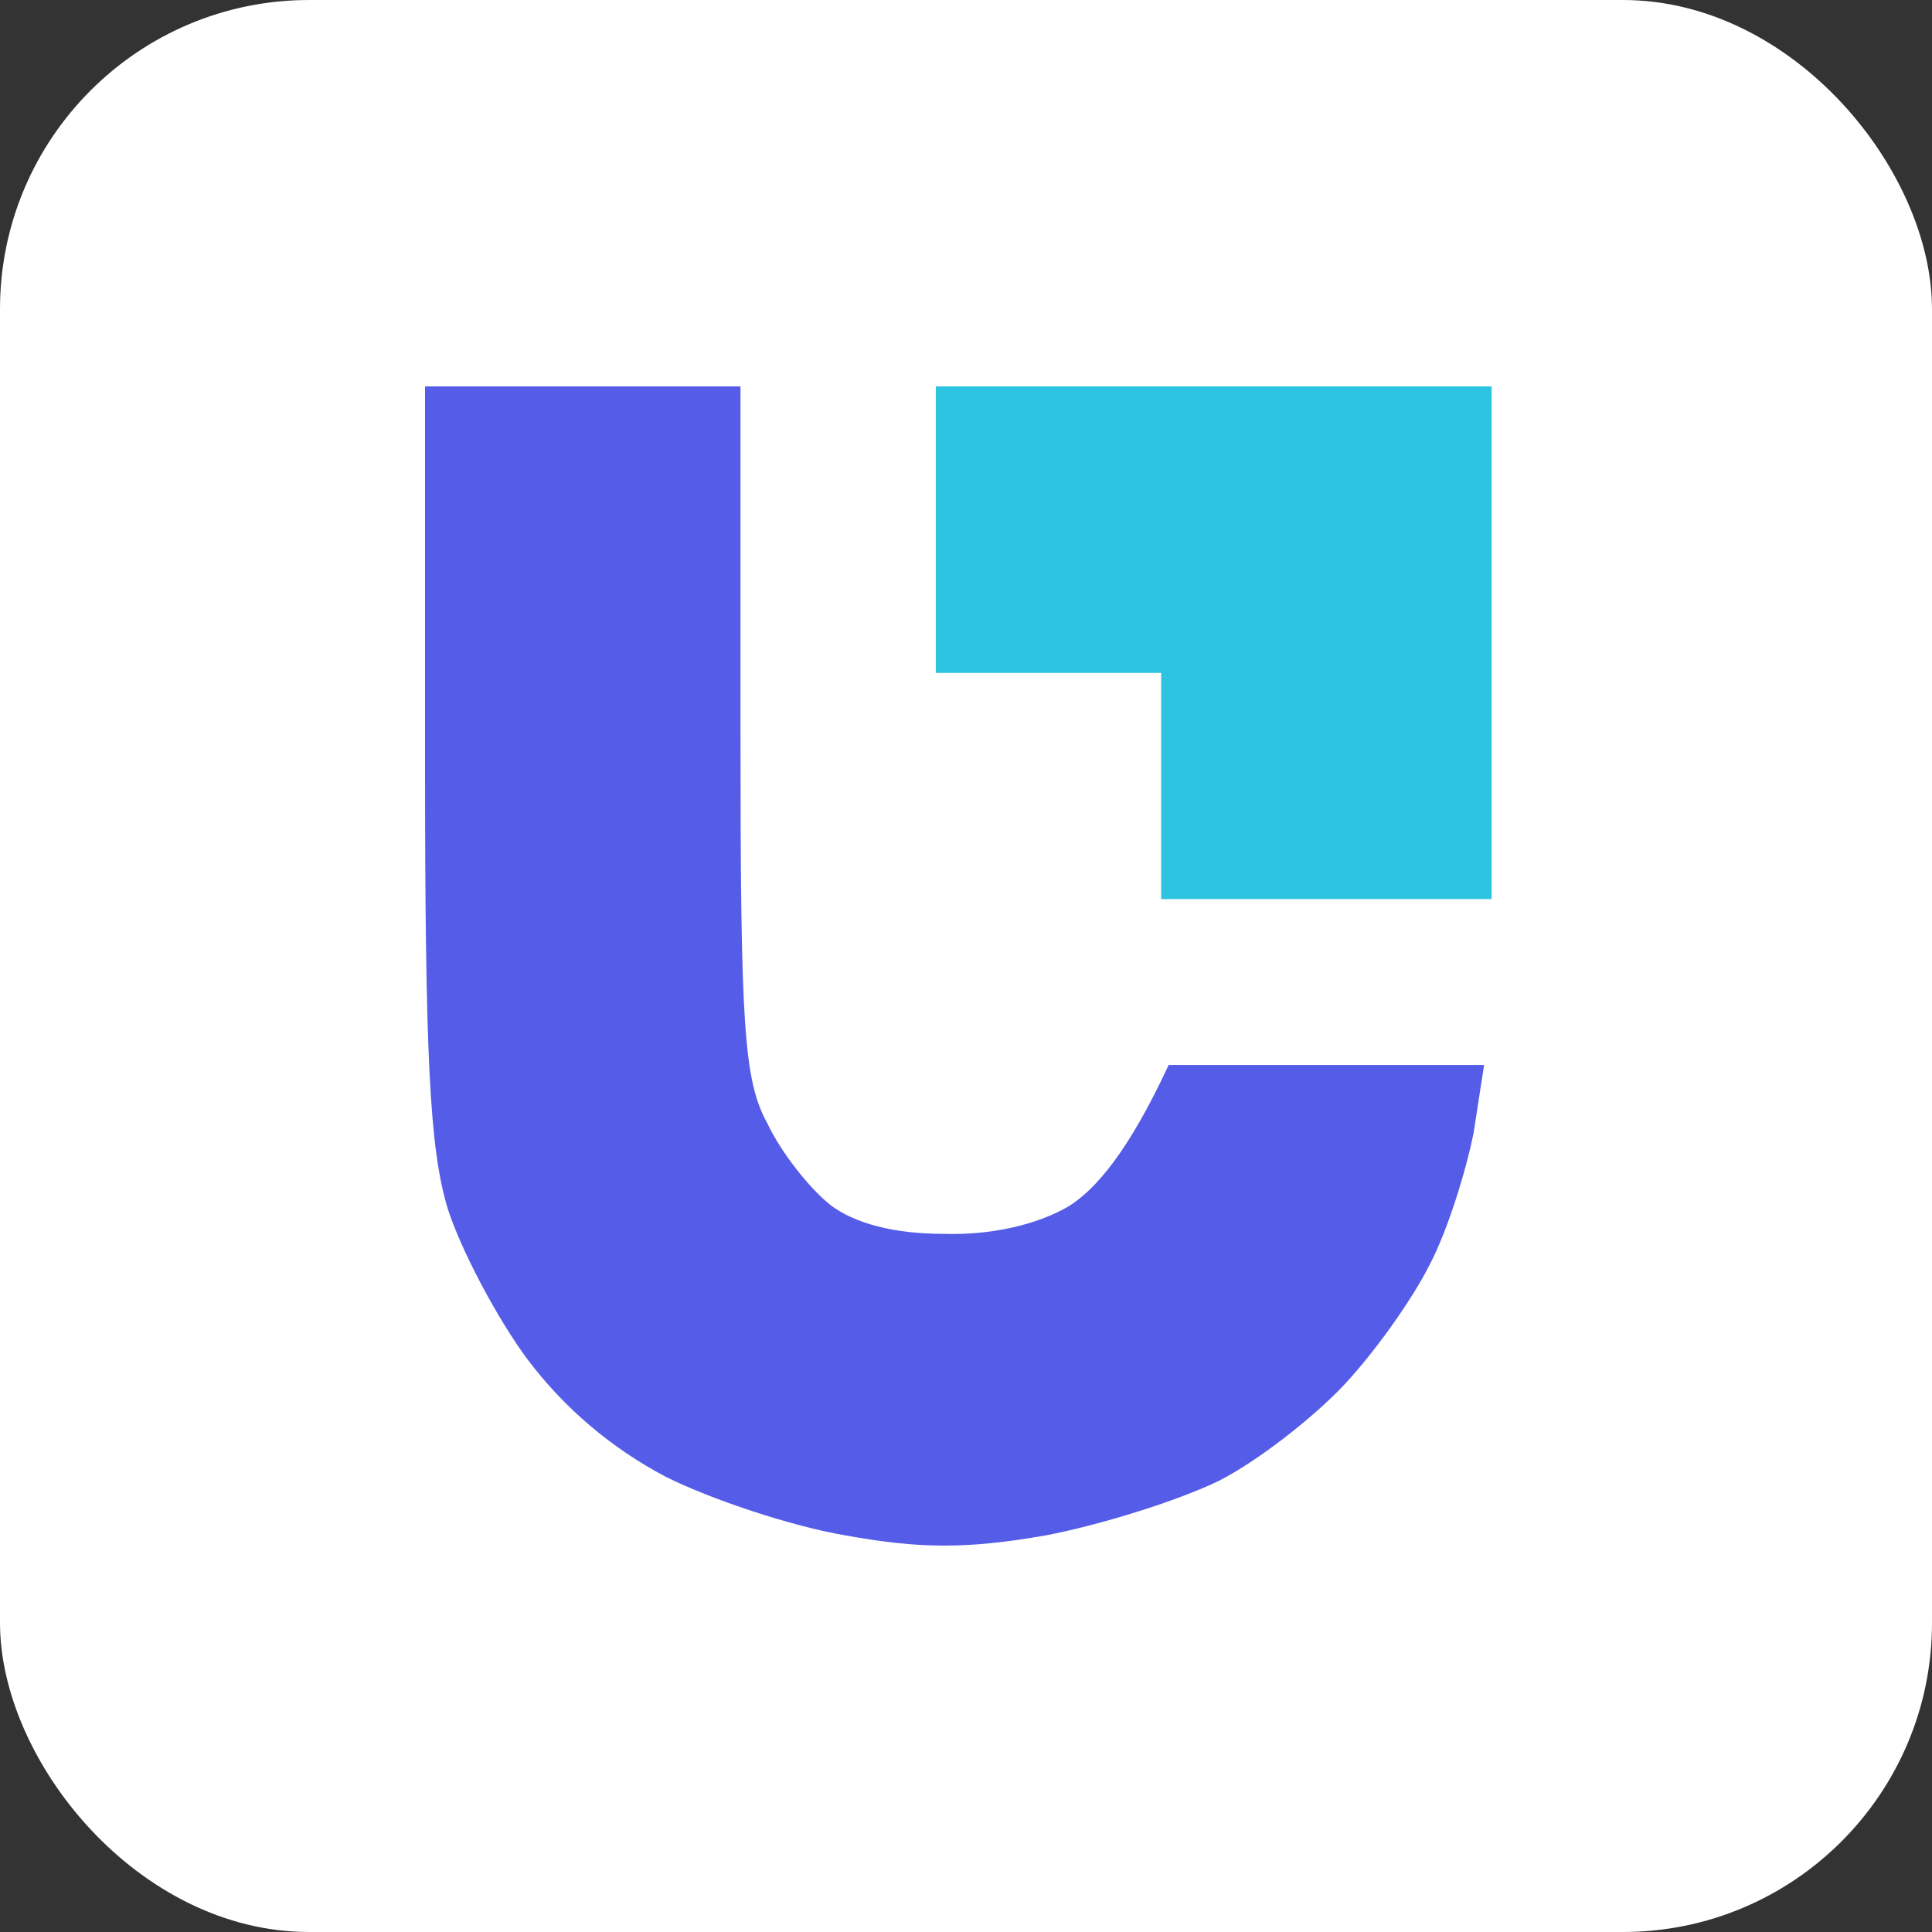
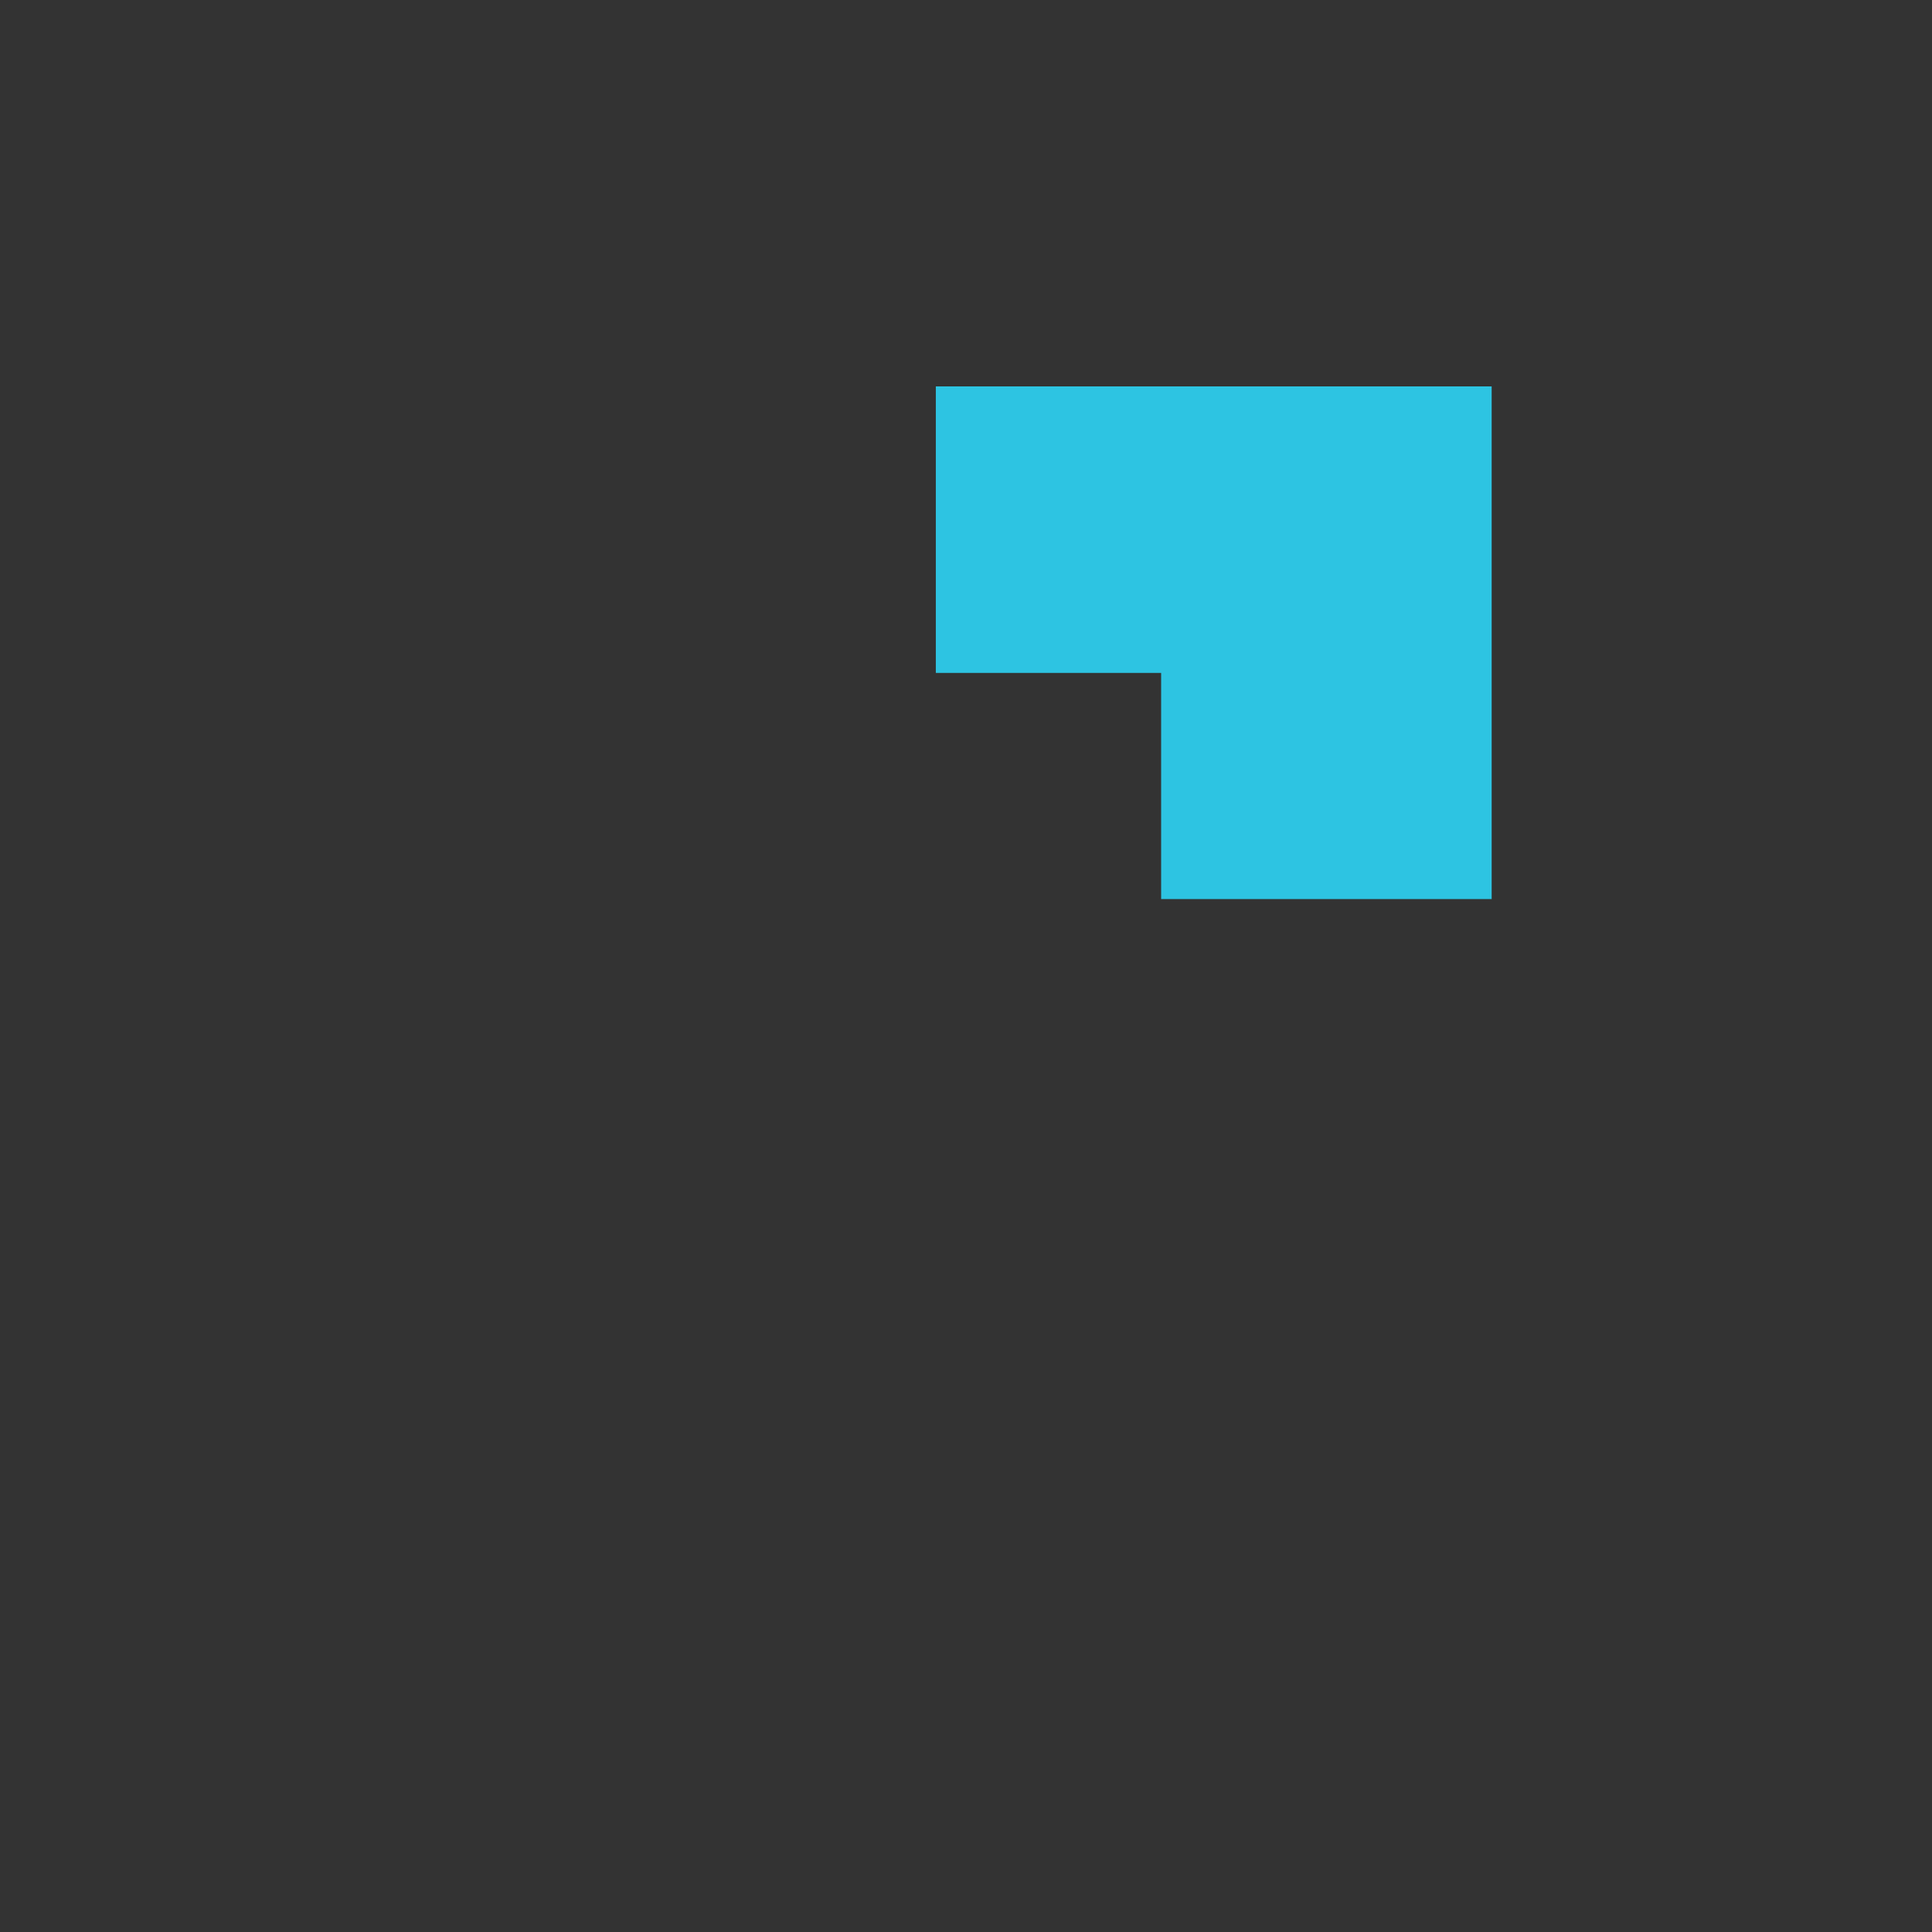
<svg xmlns="http://www.w3.org/2000/svg" width="50" height="50" viewBox="0 0 50 50" fill="none">
  <rect x="0" y="0" width="50" height="50" fill="#333333" stroke="none" />
-   <rect width="50" height="50" rx="8" fill="white" />
-   <path d="M11.583 31.268C11.117 29.707 11 27.366 11 19.678V10H19.164V18.858C19.164 26.546 19.242 27.951 19.864 29.083C20.214 29.824 20.953 30.761 21.497 31.19C22.119 31.659 23.13 31.932 24.413 31.932C25.657 31.971 26.823 31.698 27.64 31.229C28.34 30.8 29.195 29.824 30.245 27.561H38.409L38.137 29.317C37.942 30.293 37.476 31.815 37.009 32.712C36.543 33.649 35.532 35.054 34.754 35.873C33.977 36.693 32.538 37.824 31.528 38.332C30.478 38.839 28.495 39.463 27.057 39.737C25.035 40.088 23.83 40.088 21.886 39.737C20.486 39.502 18.387 38.8 17.221 38.215C15.821 37.473 14.616 36.459 13.644 35.171C12.866 34.117 11.933 32.361 11.583 31.268Z" fill="#555DE8" />
  <path d="M24.219 17.415V13.707V10H38.604V23.268H30.05V17.415H24.219Z" fill="#2DC4E2" />
</svg>